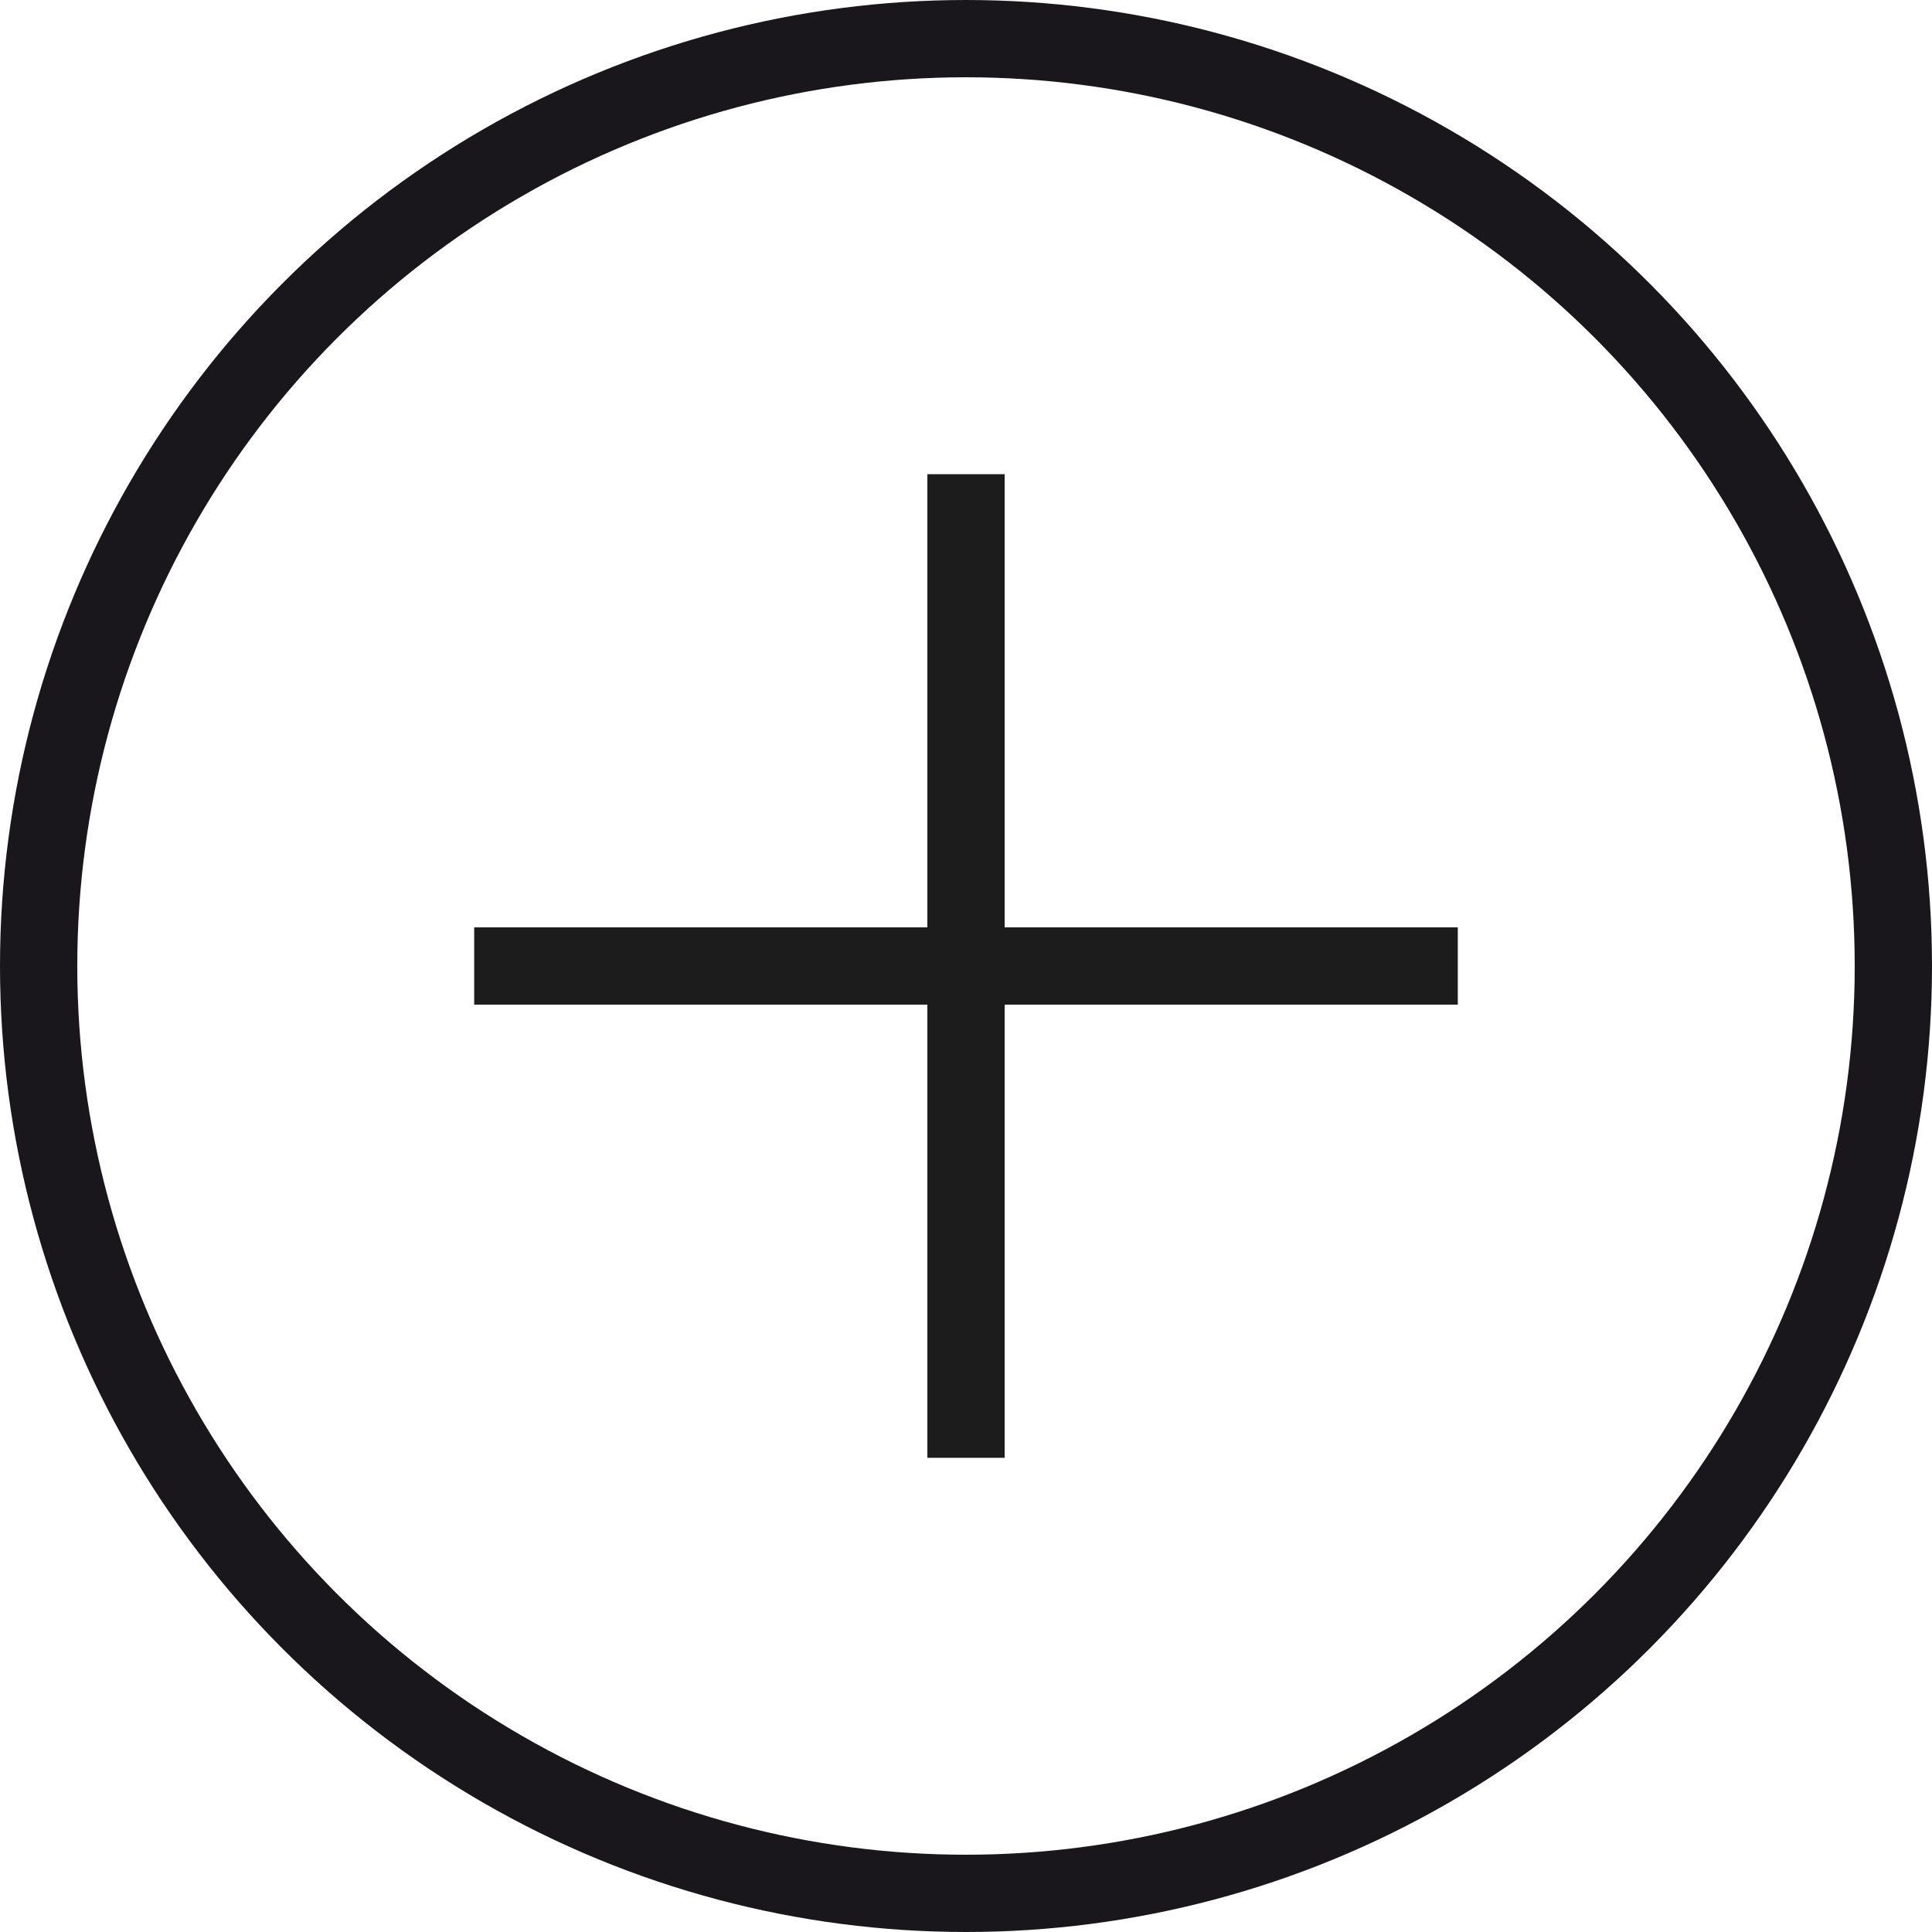
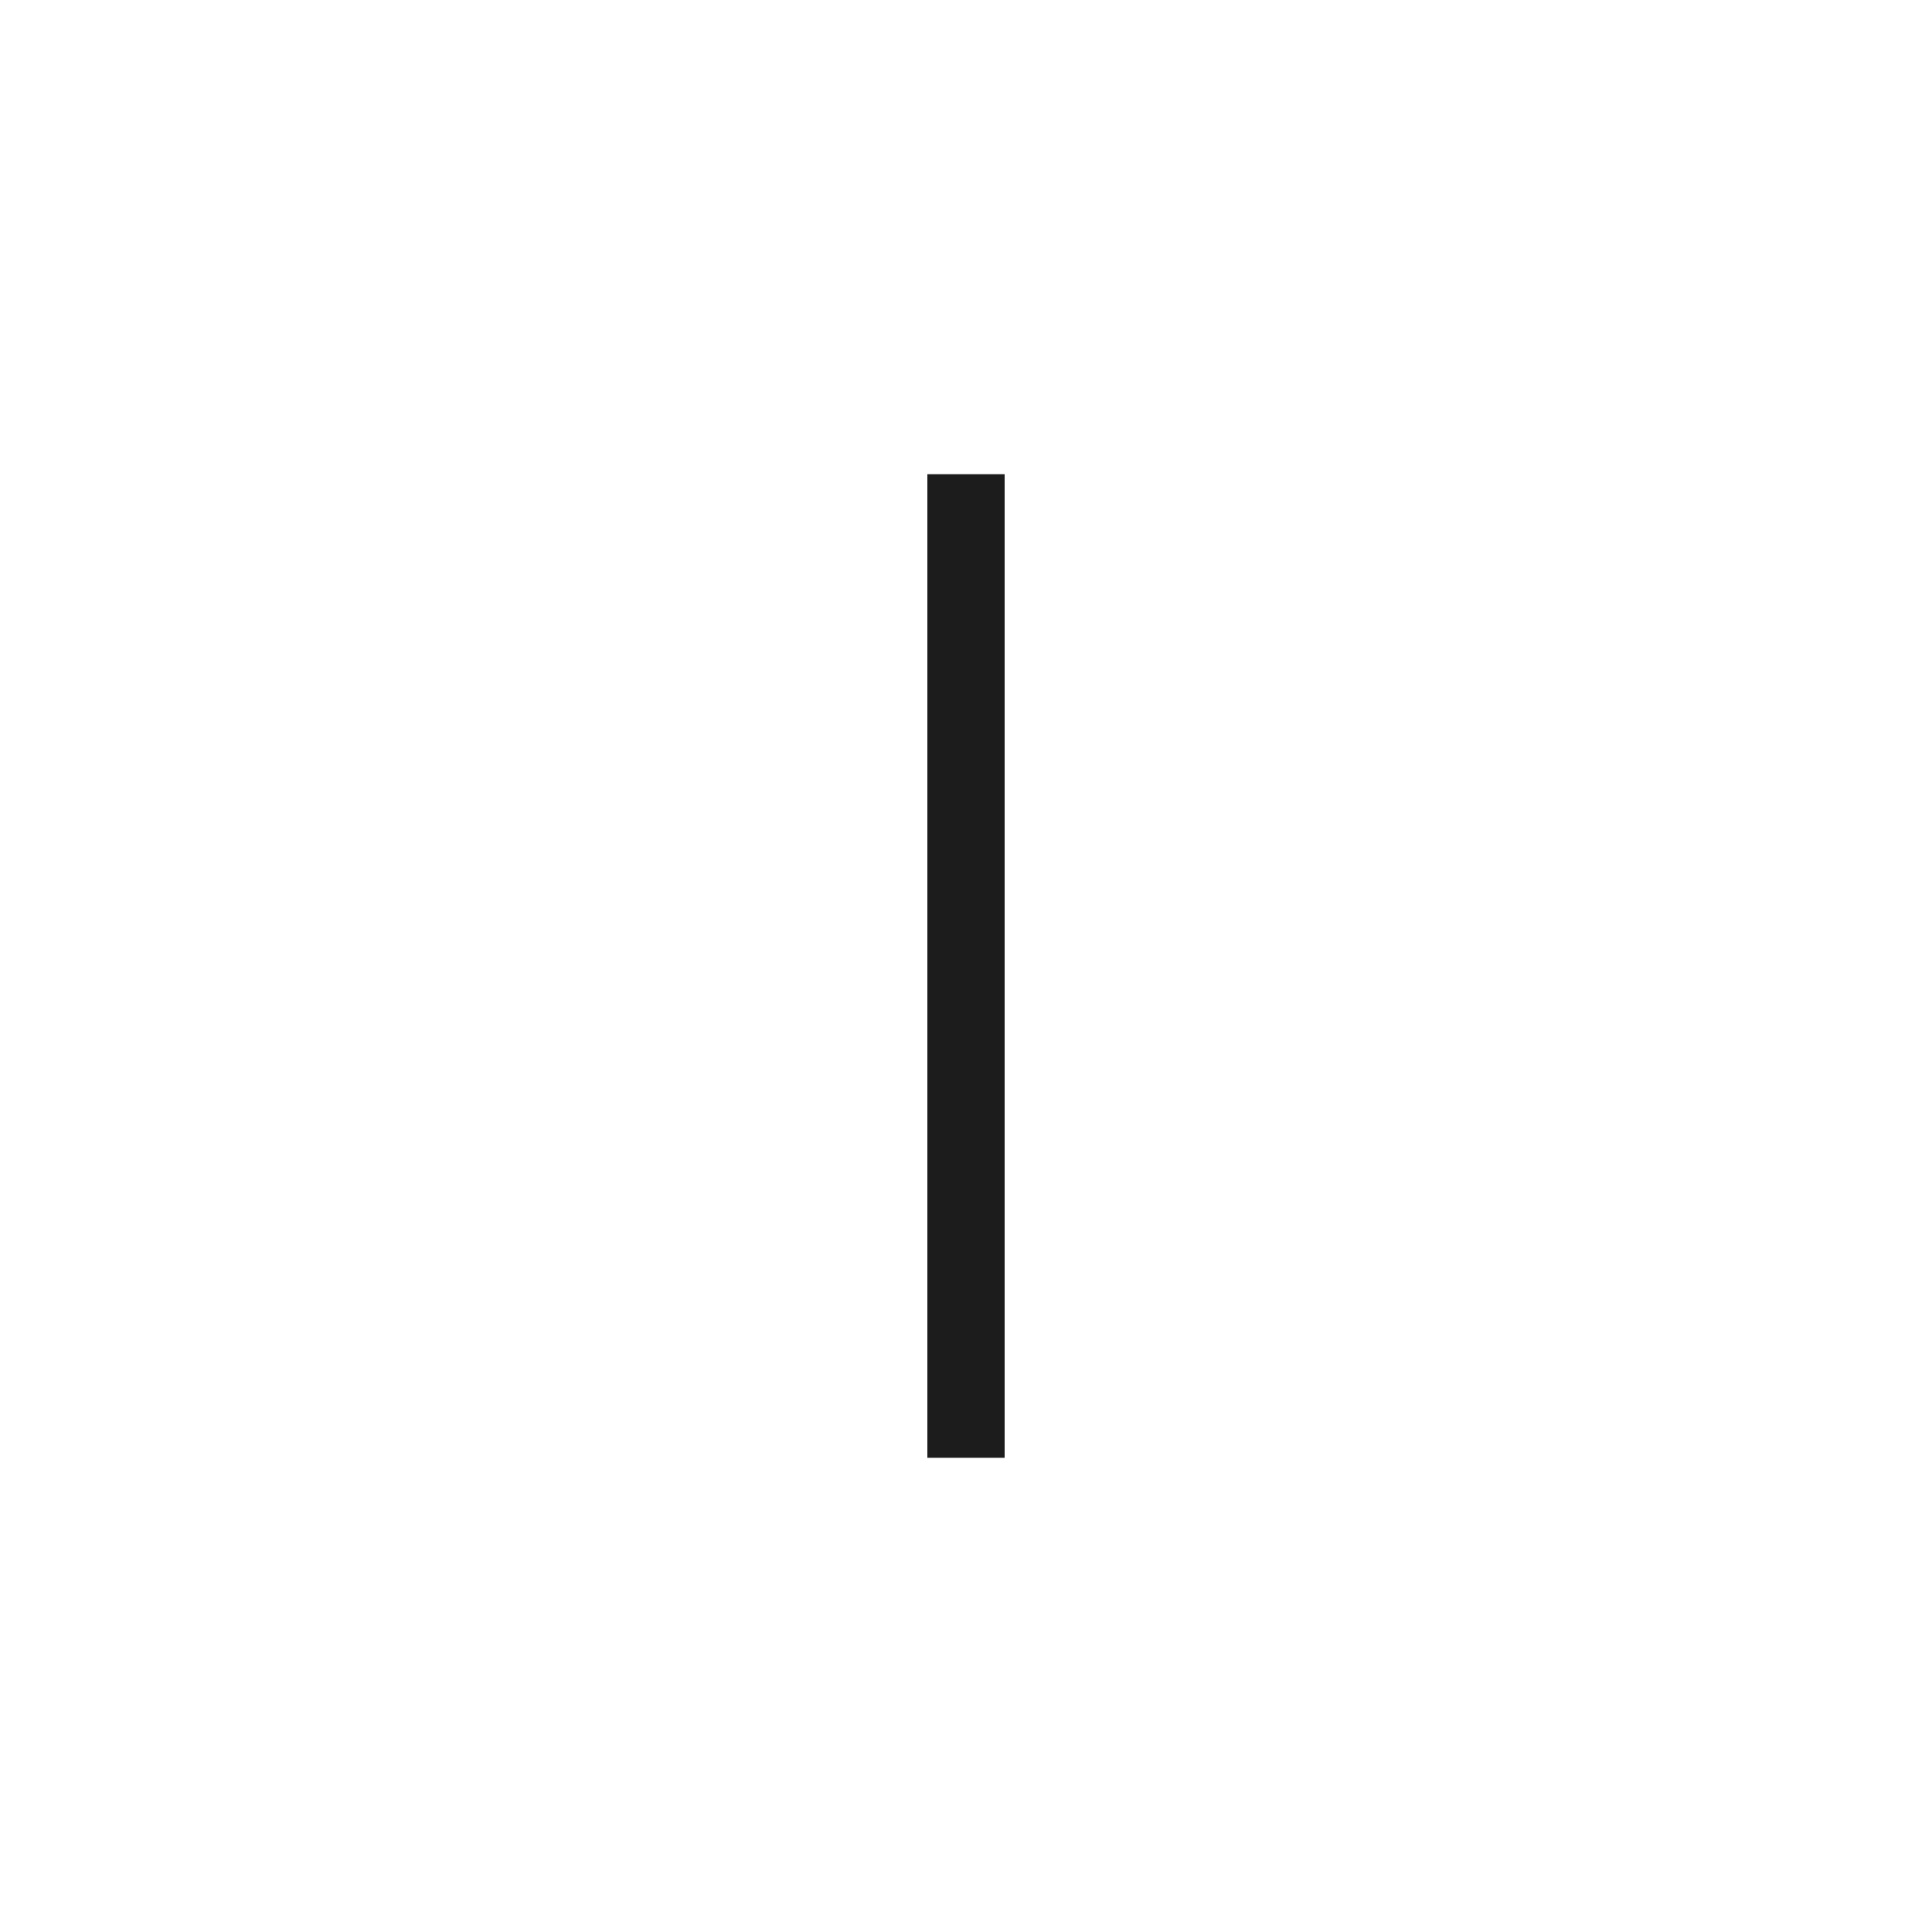
<svg xmlns="http://www.w3.org/2000/svg" width="25" height="25" viewBox="0 0 25 25" fill="none">
  <path d="M12.5 6.136V18.864" stroke="#1C1C1C" stroke-linejoin="round" />
-   <path d="M18.864 12.5H6.136" stroke="#1C1C1C" stroke-linejoin="round" />
-   <circle cx="12.5" cy="12.5" r="12" stroke="#19171B" />
</svg>